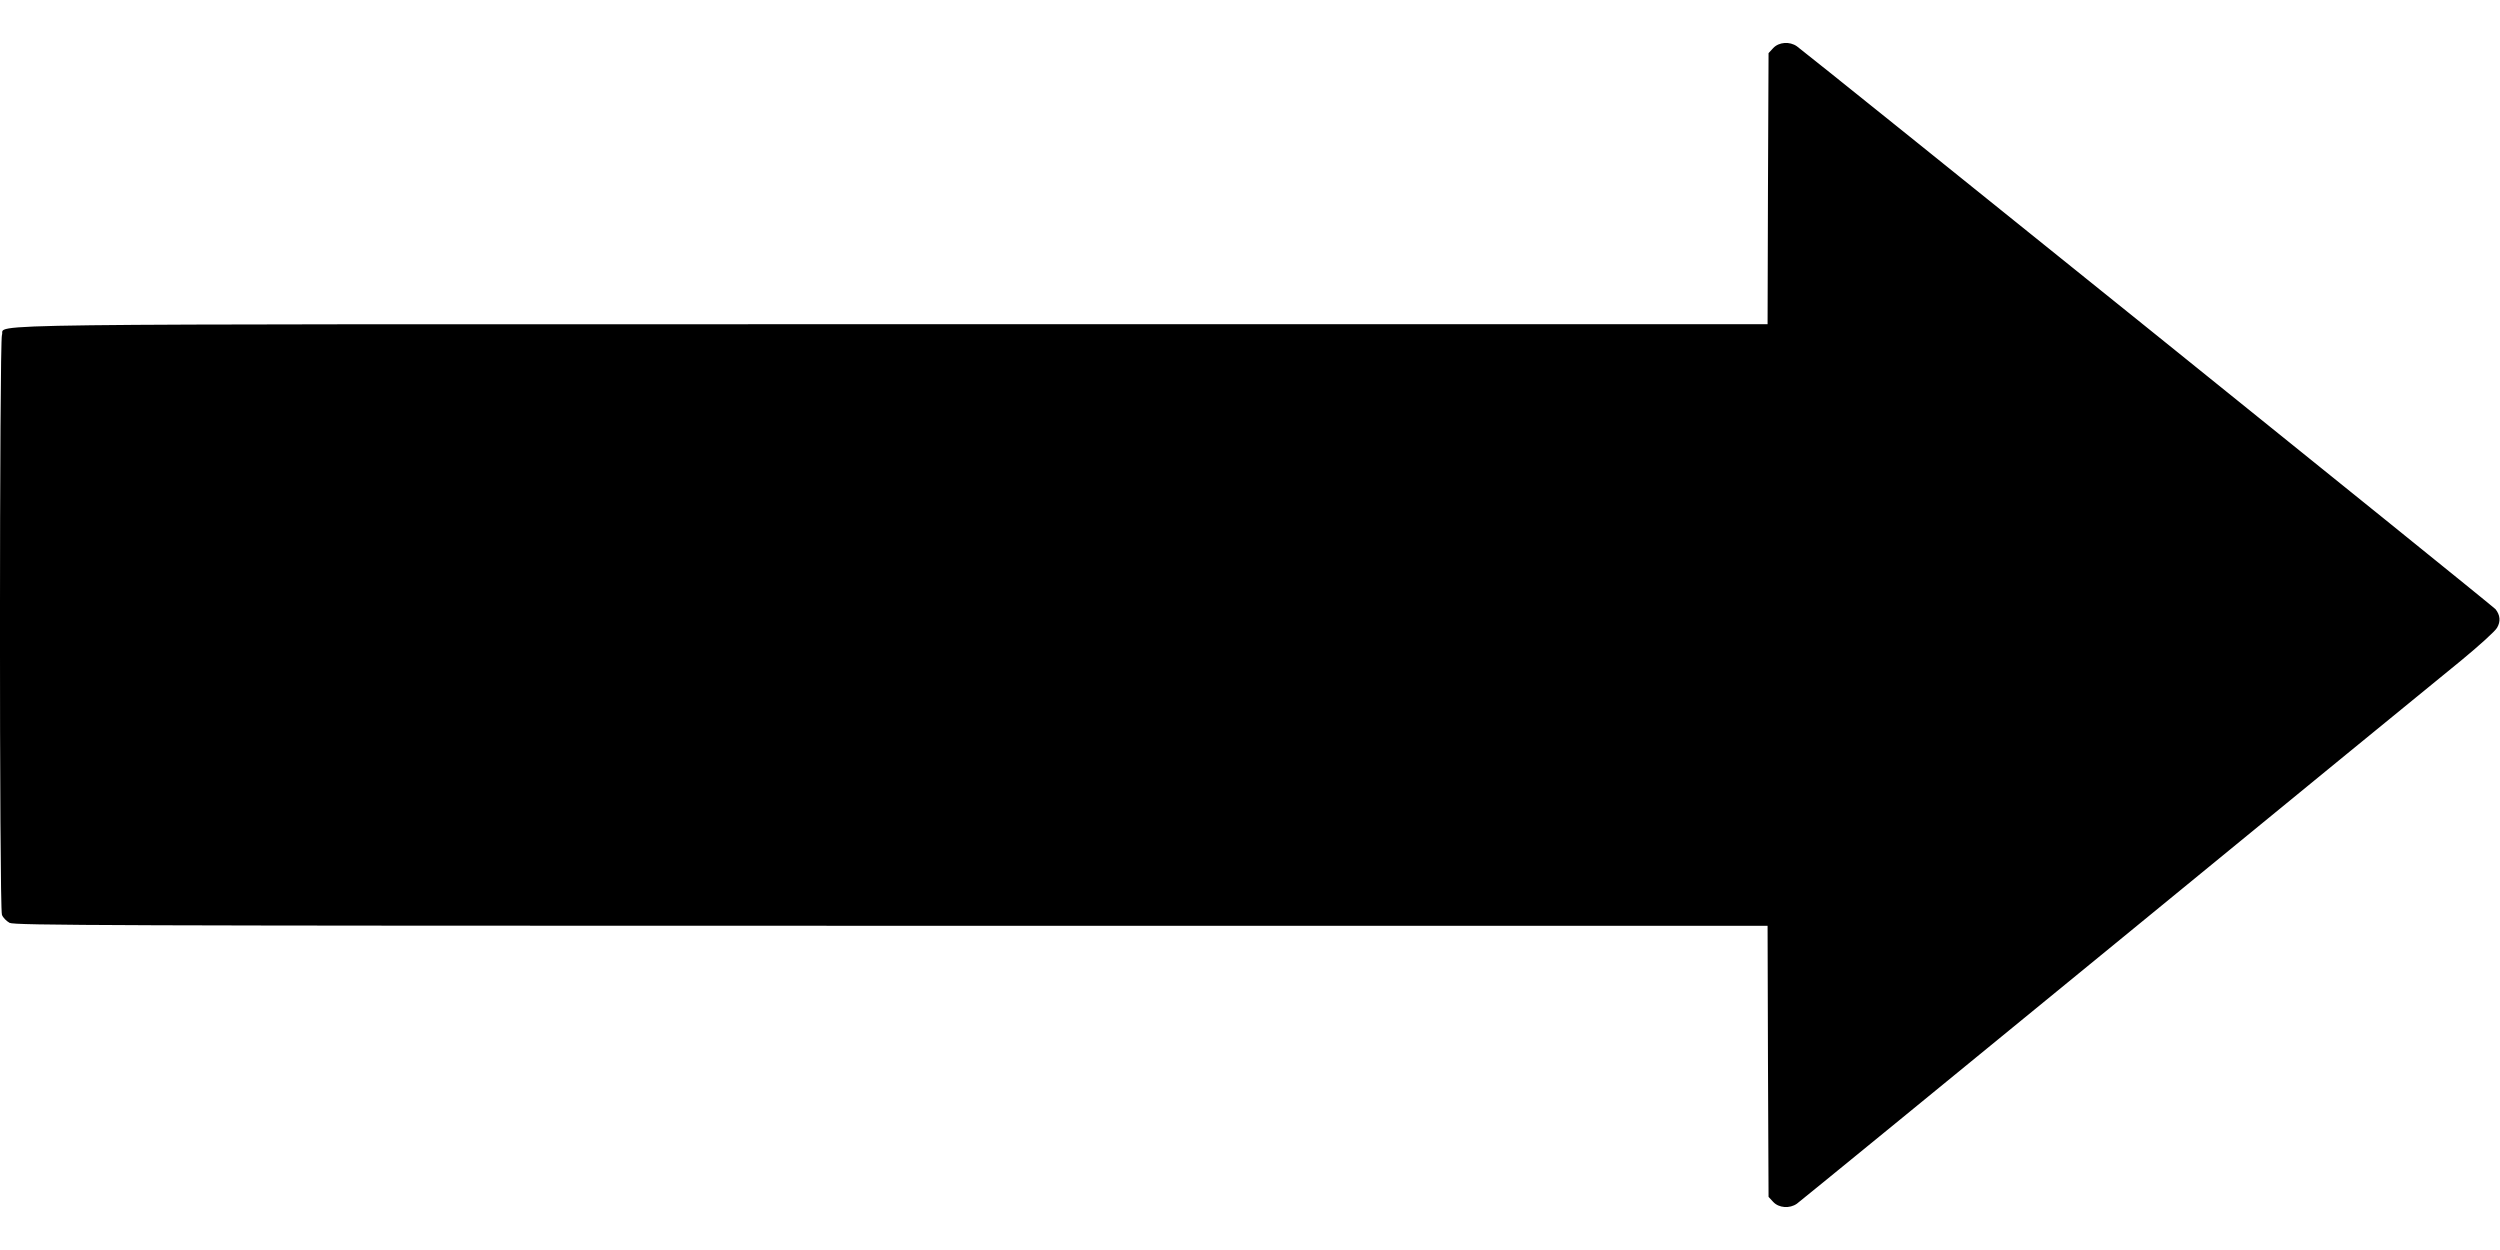
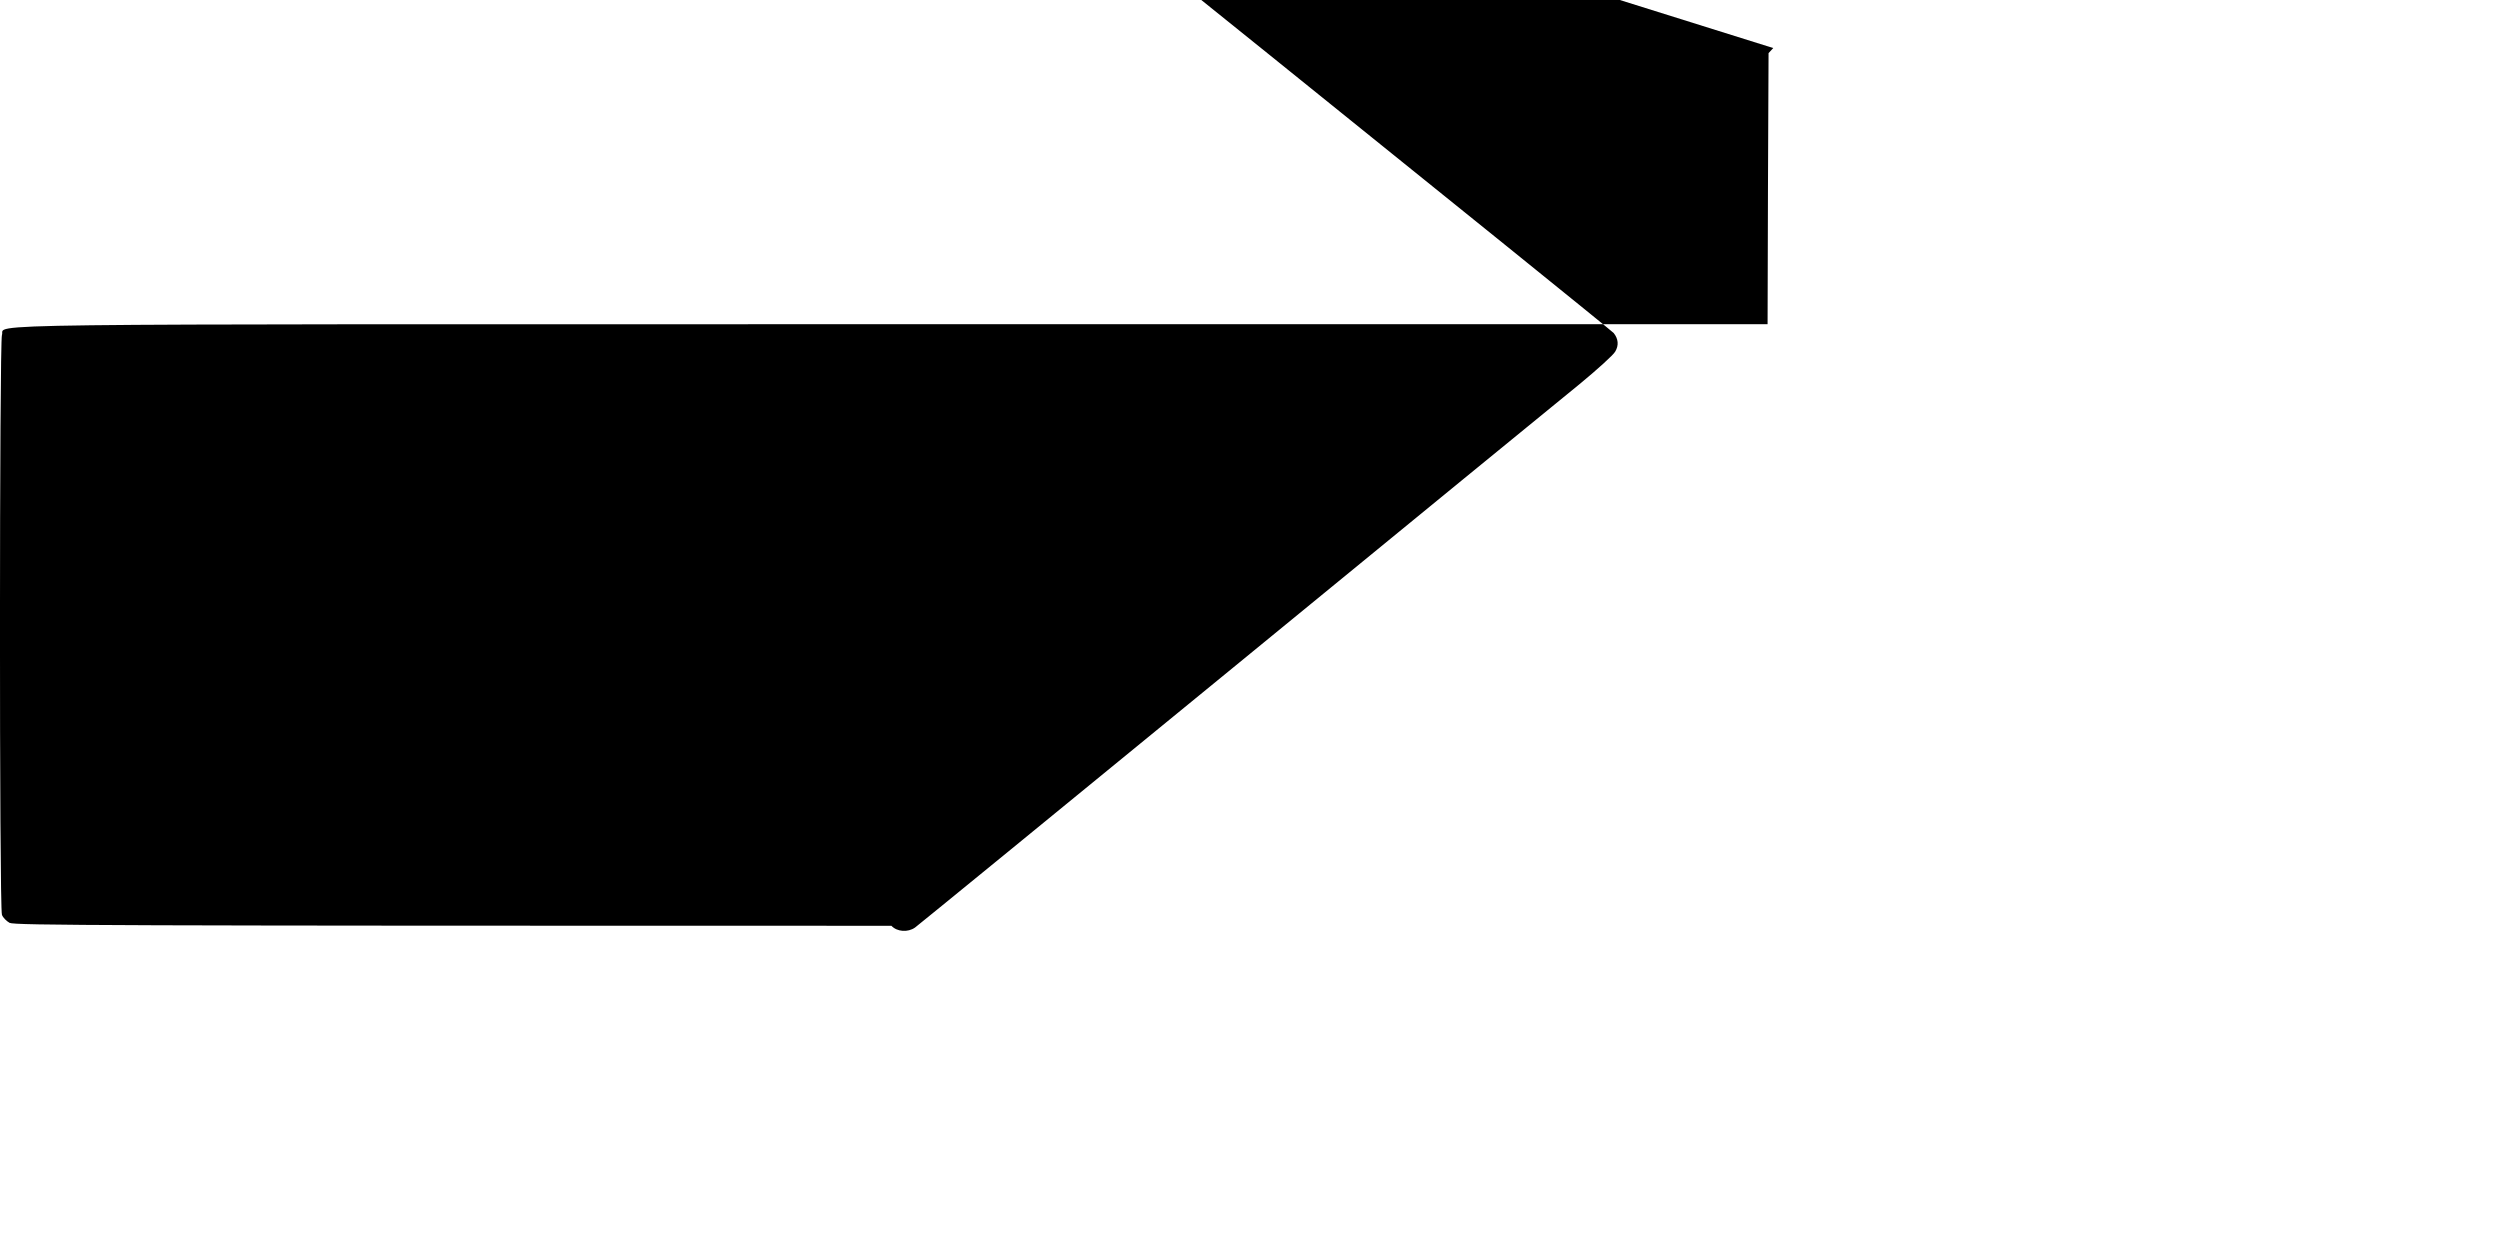
<svg xmlns="http://www.w3.org/2000/svg" version="1.0" width="1280pt" height="640pt" viewBox="0 0 1280 640" preserveAspectRatio="xMidYMid meet">
  <g transform="translate(0,640) scale(0.1,-0.1)" fill="#000000" stroke="none">
-     <path d="M9079 6154 l-24 -26 -3 -694 -2 -694 -4481 0 c-4886 0 -4536 4 -4559 -55 -13 -35 -14 -2934 0 -2969 5 -14 23 -32 39 -41 27 -13 486 -15 4515 -15 l4486 0 2 -694 3 -694 24 -26 c29 -31 84 -35 121 -9 14 10 747 609 1630 1332 883 723 1680 1376 1772 1450 91 75 174 150 183 167 19 32 16 65 -8 95 -11 15 -3526 2846 -3577 2882 -37 26 -92 22 -121 -9z" />
+     <path d="M9079 6154 l-24 -26 -3 -694 -2 -694 -4481 0 c-4886 0 -4536 4 -4559 -55 -13 -35 -14 -2934 0 -2969 5 -14 23 -32 39 -41 27 -13 486 -15 4515 -15 c29 -31 84 -35 121 -9 14 10 747 609 1630 1332 883 723 1680 1376 1772 1450 91 75 174 150 183 167 19 32 16 65 -8 95 -11 15 -3526 2846 -3577 2882 -37 26 -92 22 -121 -9z" />
  </g>
</svg>